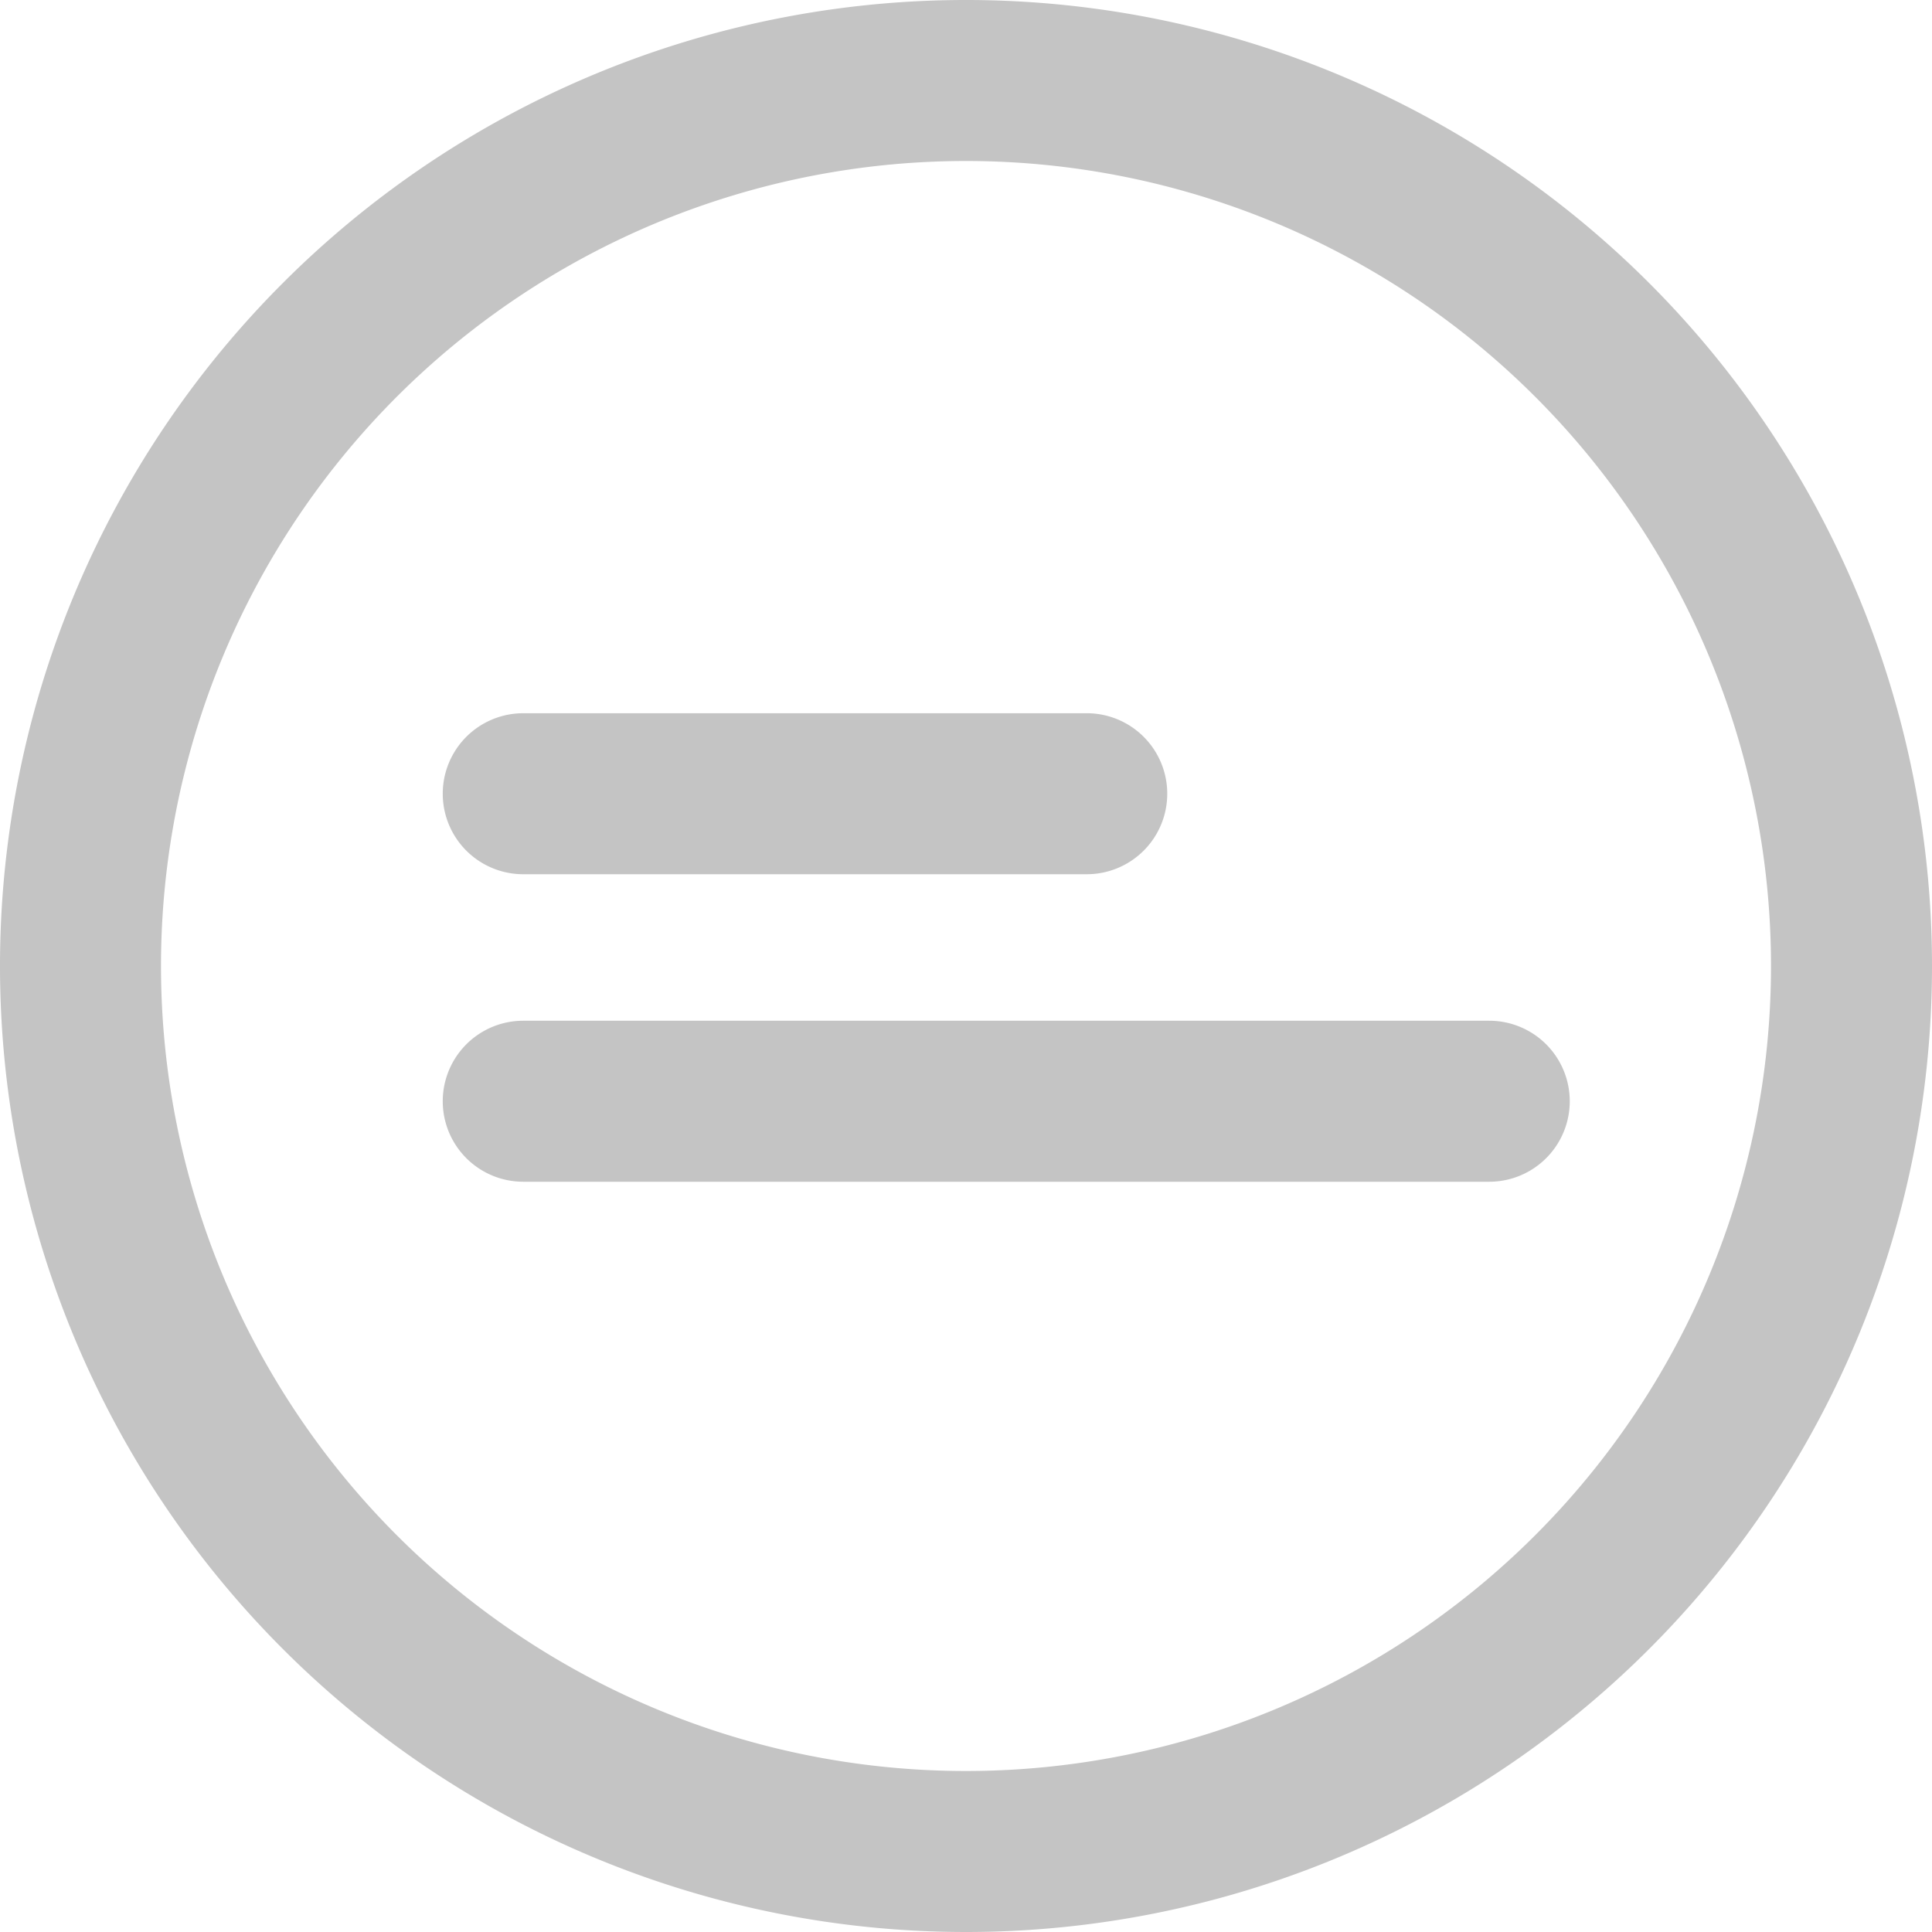
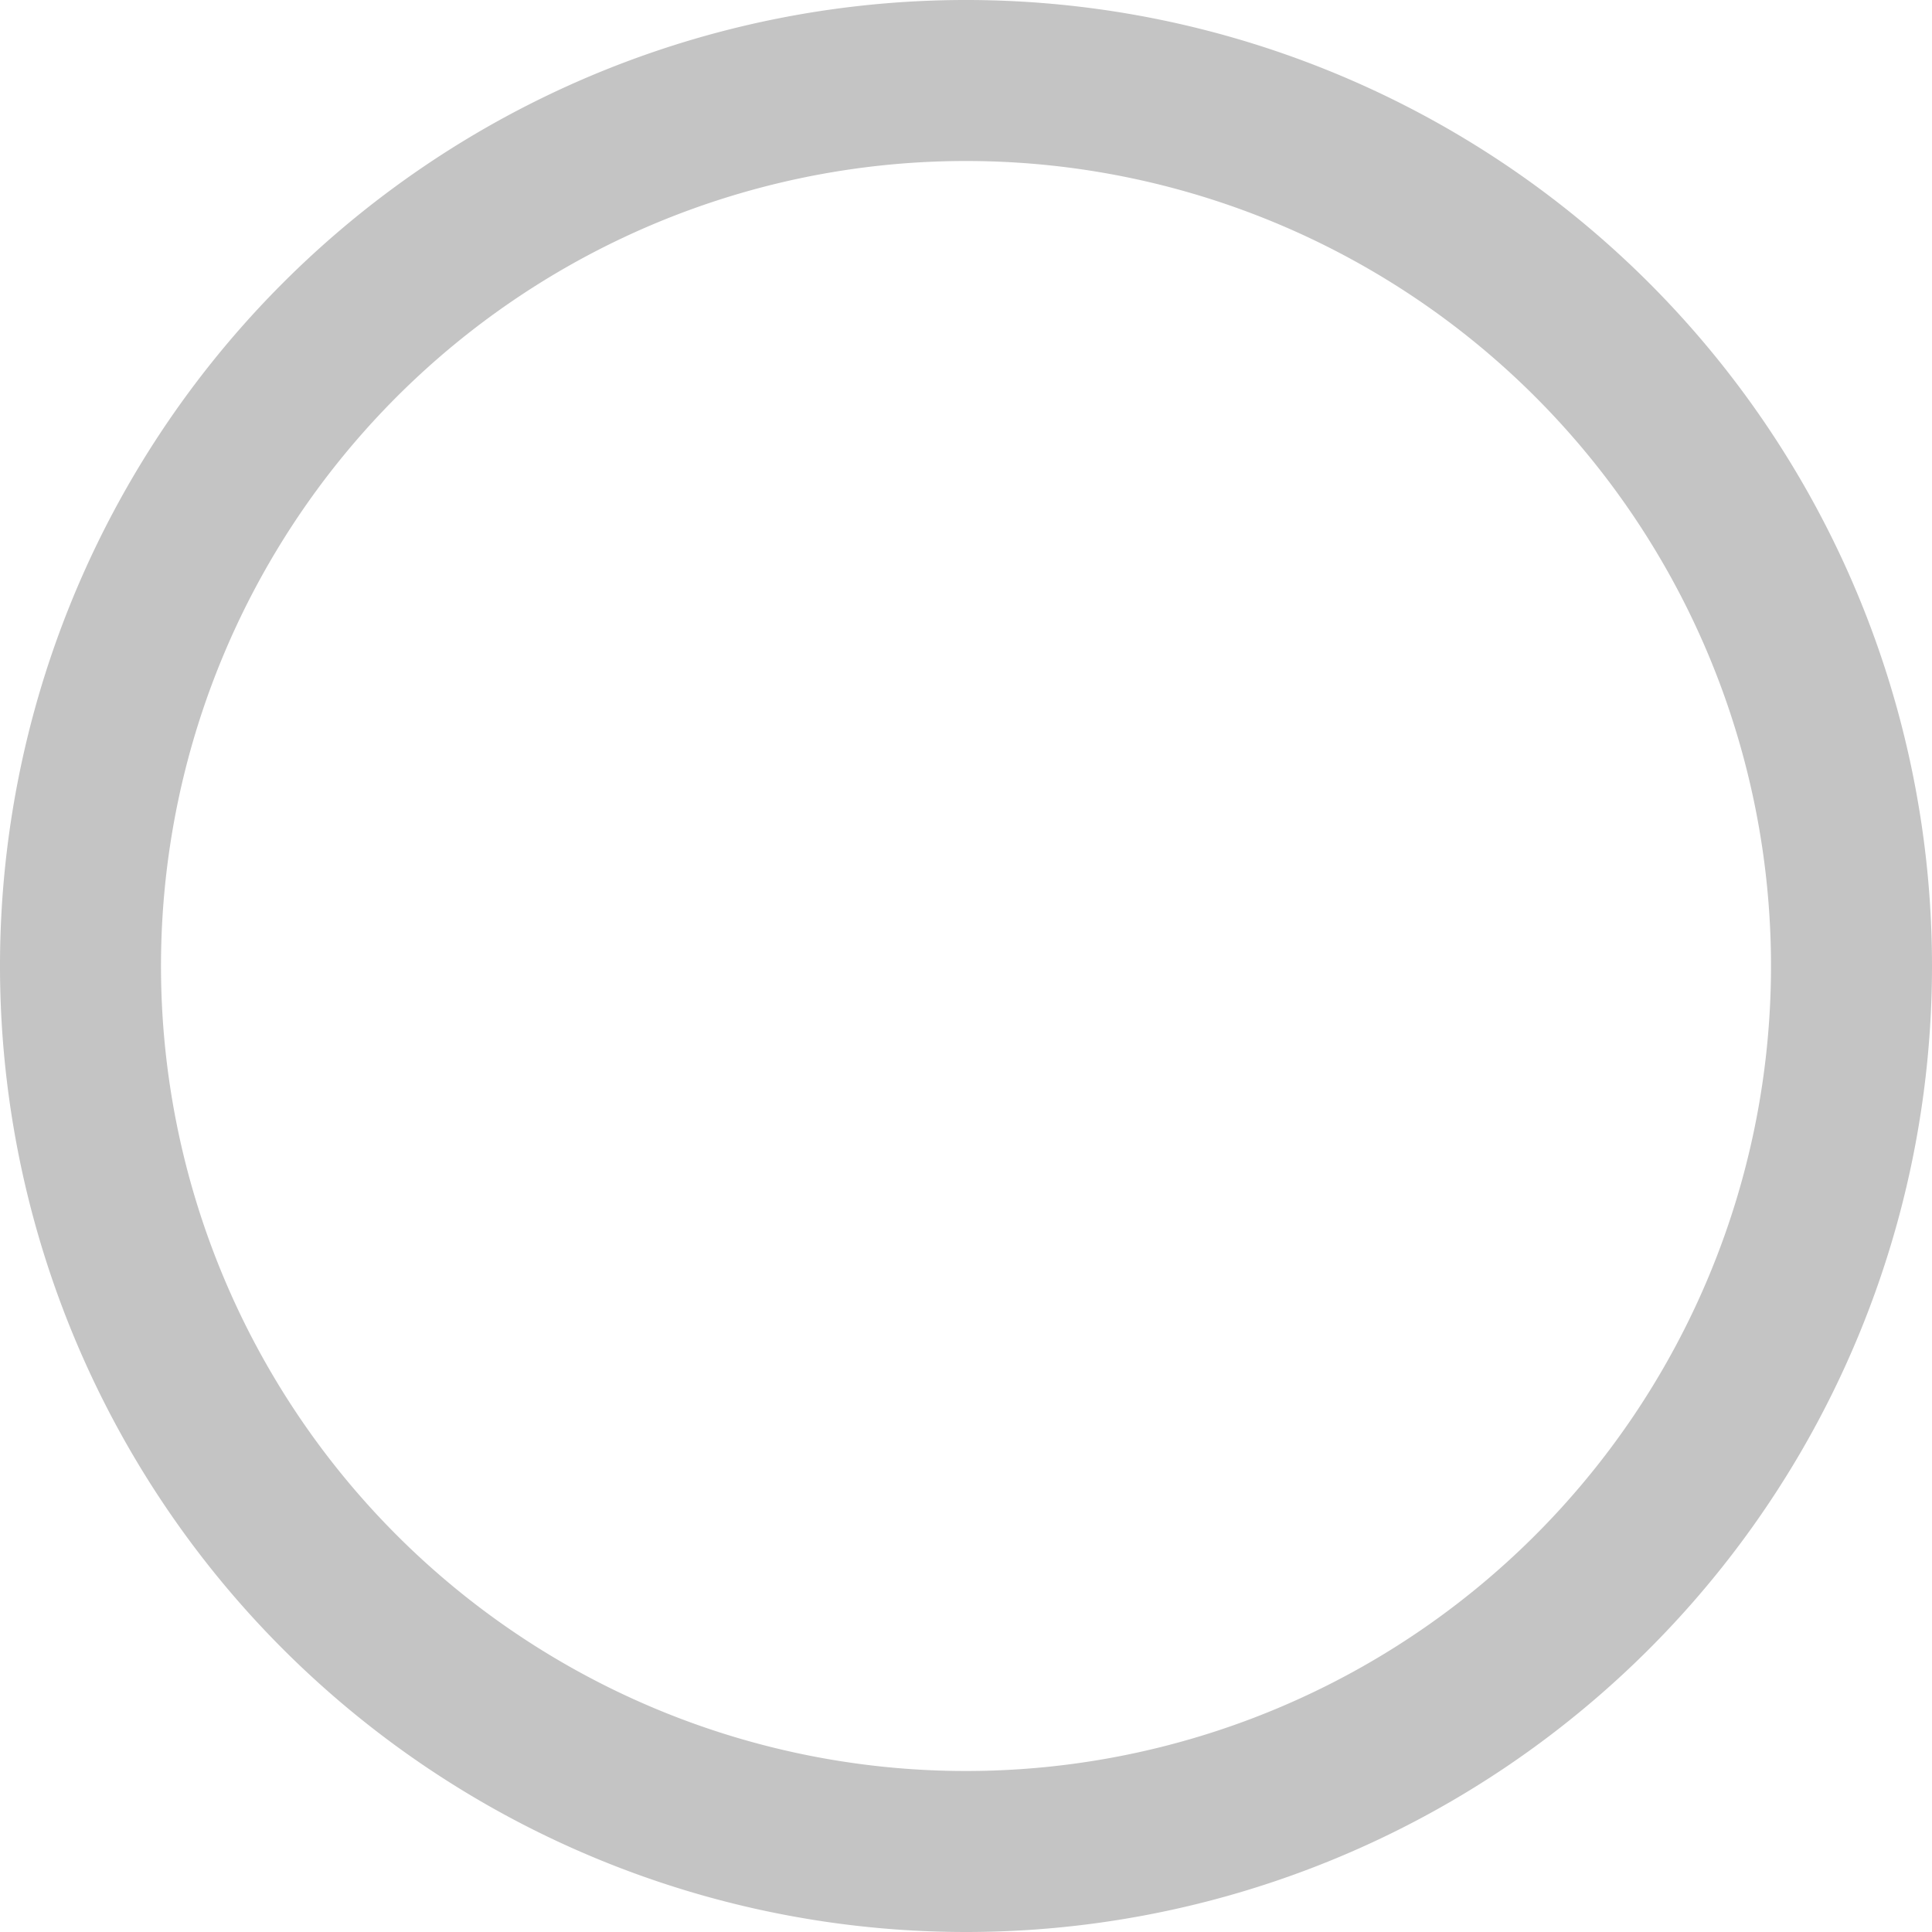
<svg xmlns="http://www.w3.org/2000/svg" id="a13bf763-cc28-4636-9310-e0edc08544f5" data-name="Layer 1" viewBox="0 0 24 24">
  <title>articles</title>
  <path d="M12,24A12,12,0,1,1,24,12,12,12,0,0,1,12,24ZM12,2A10,10,0,1,0,22,12,10,10,0,0,0,12,2Z" style="fill:#c4c4c4" />
-   <path d="M13.5,10.86h-7a1,1,0,1,1,0-2h7a1,1,0,1,1,0,2Z" style="fill:#c4c4c4" />
-   <path d="M18.5,14.68H6.5a1,1,0,0,1,0-2h12a1,1,0,0,1,0,2Z" style="fill:#c4c4c4" />
</svg>